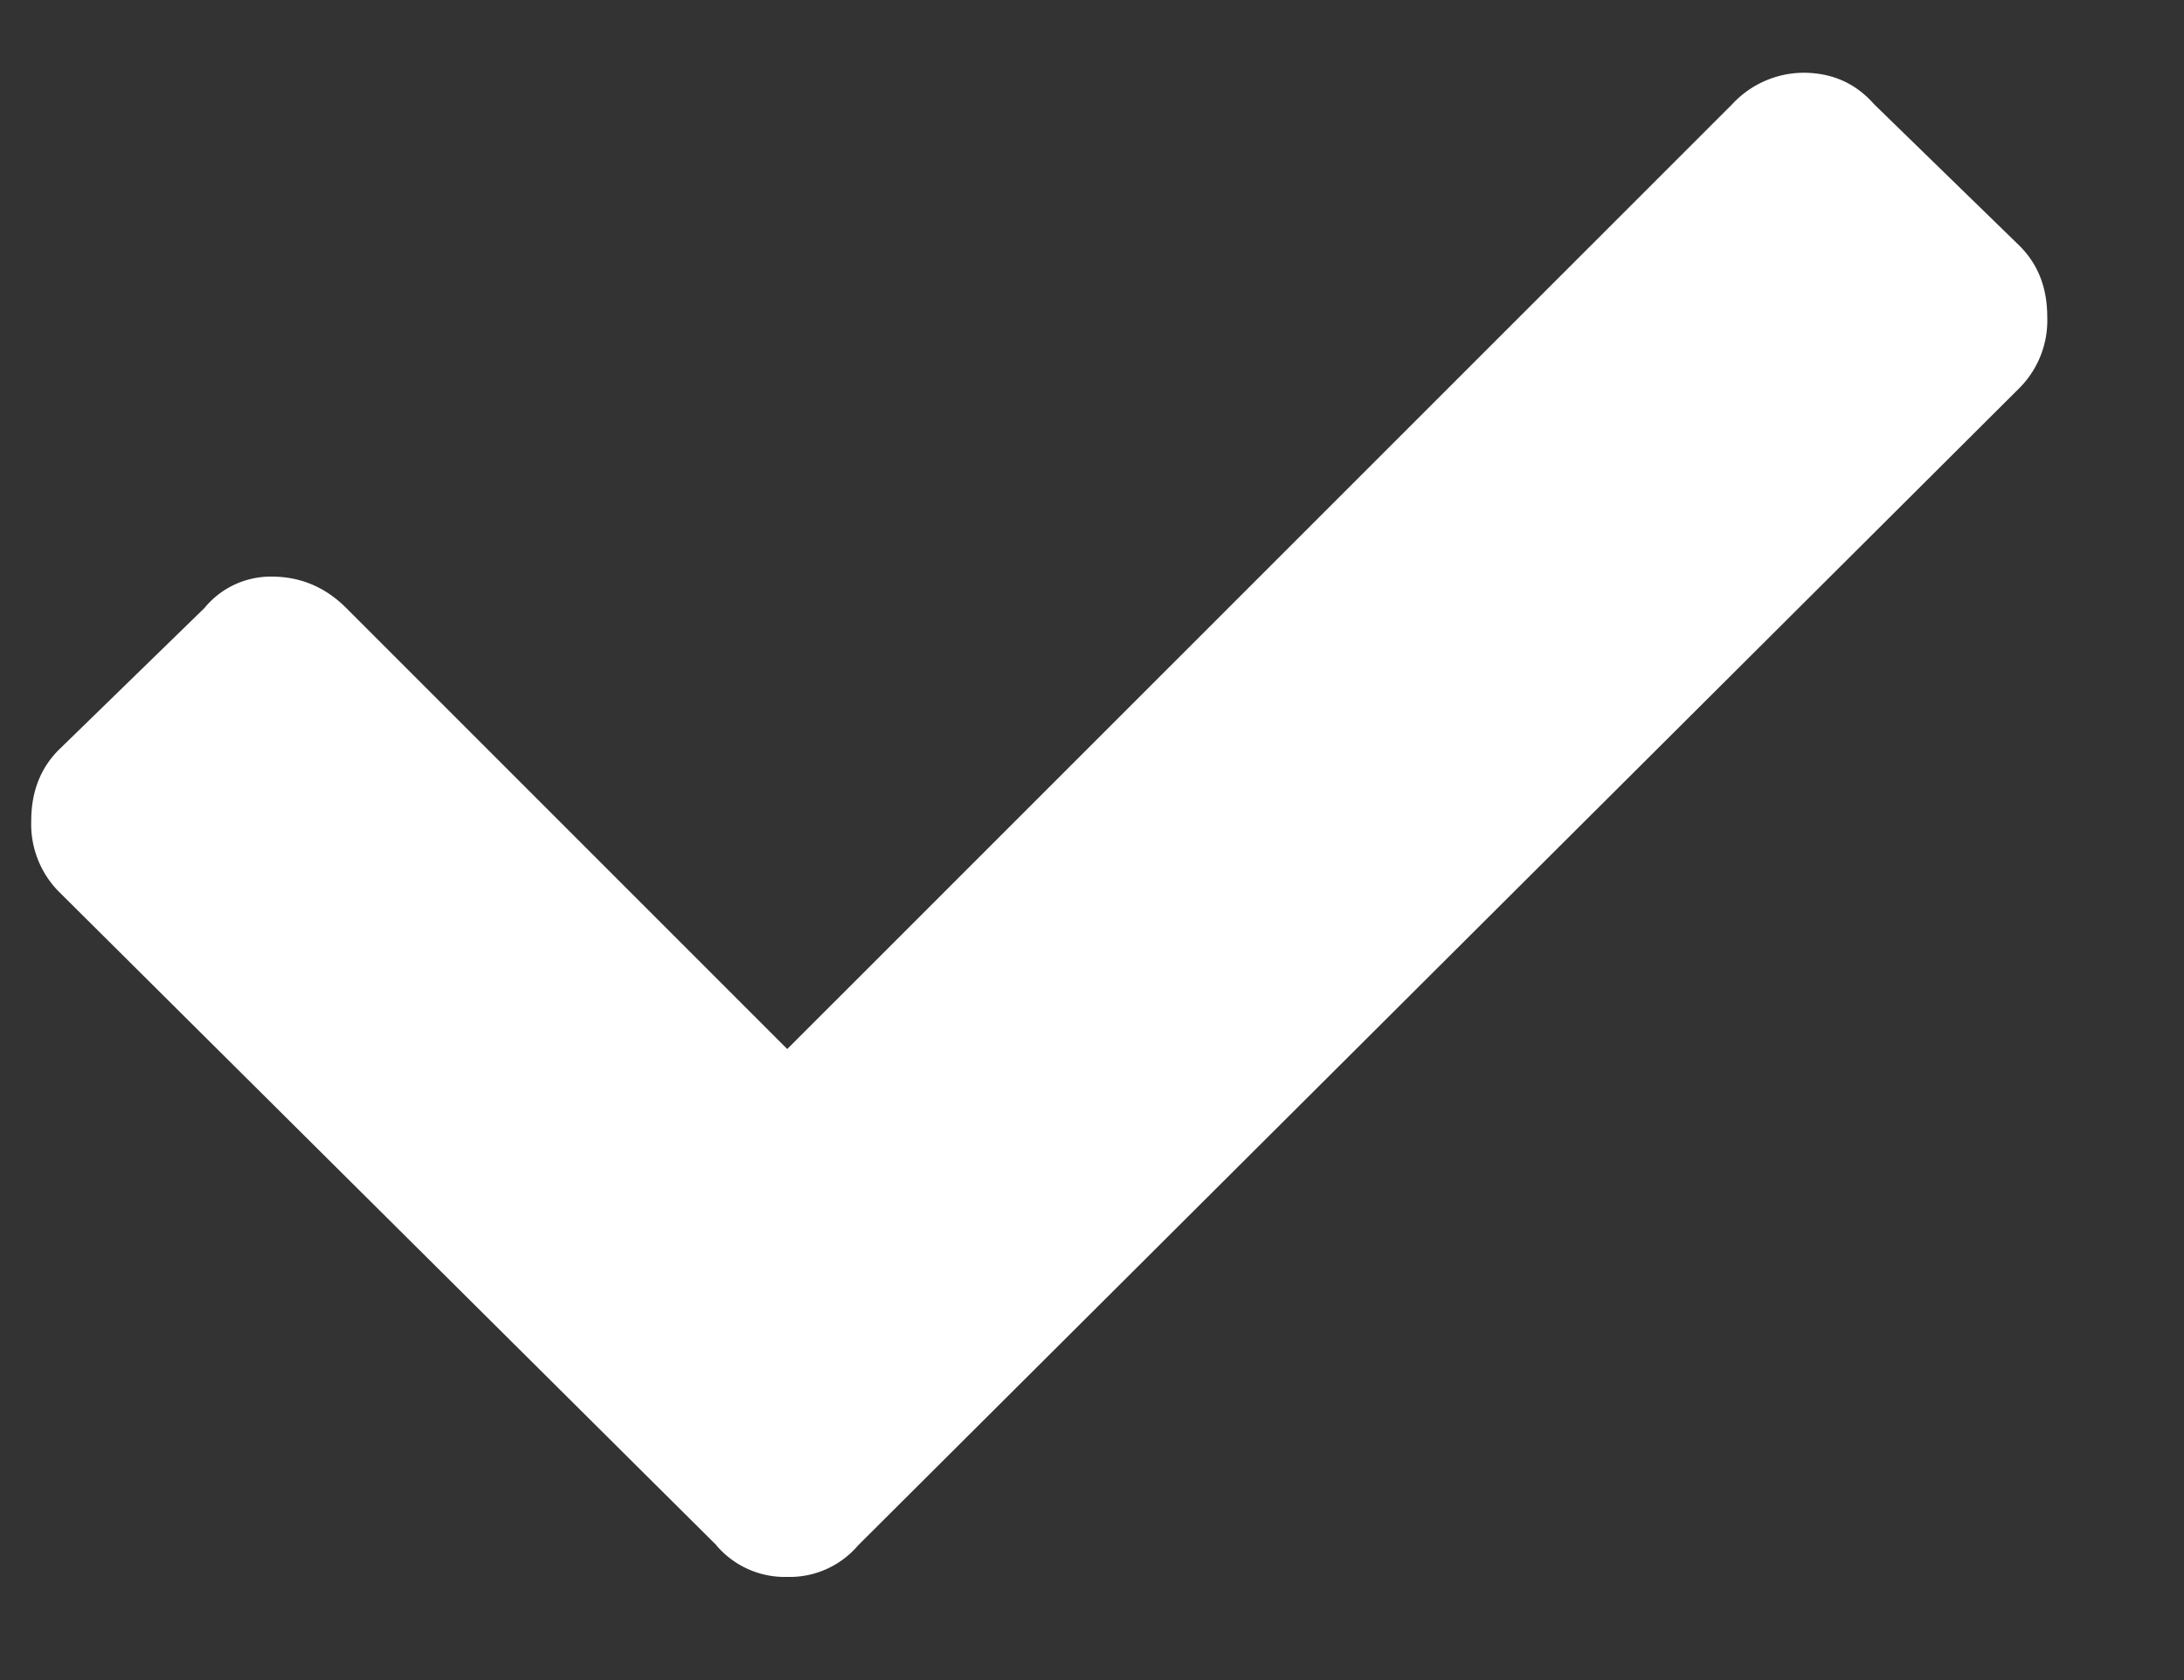
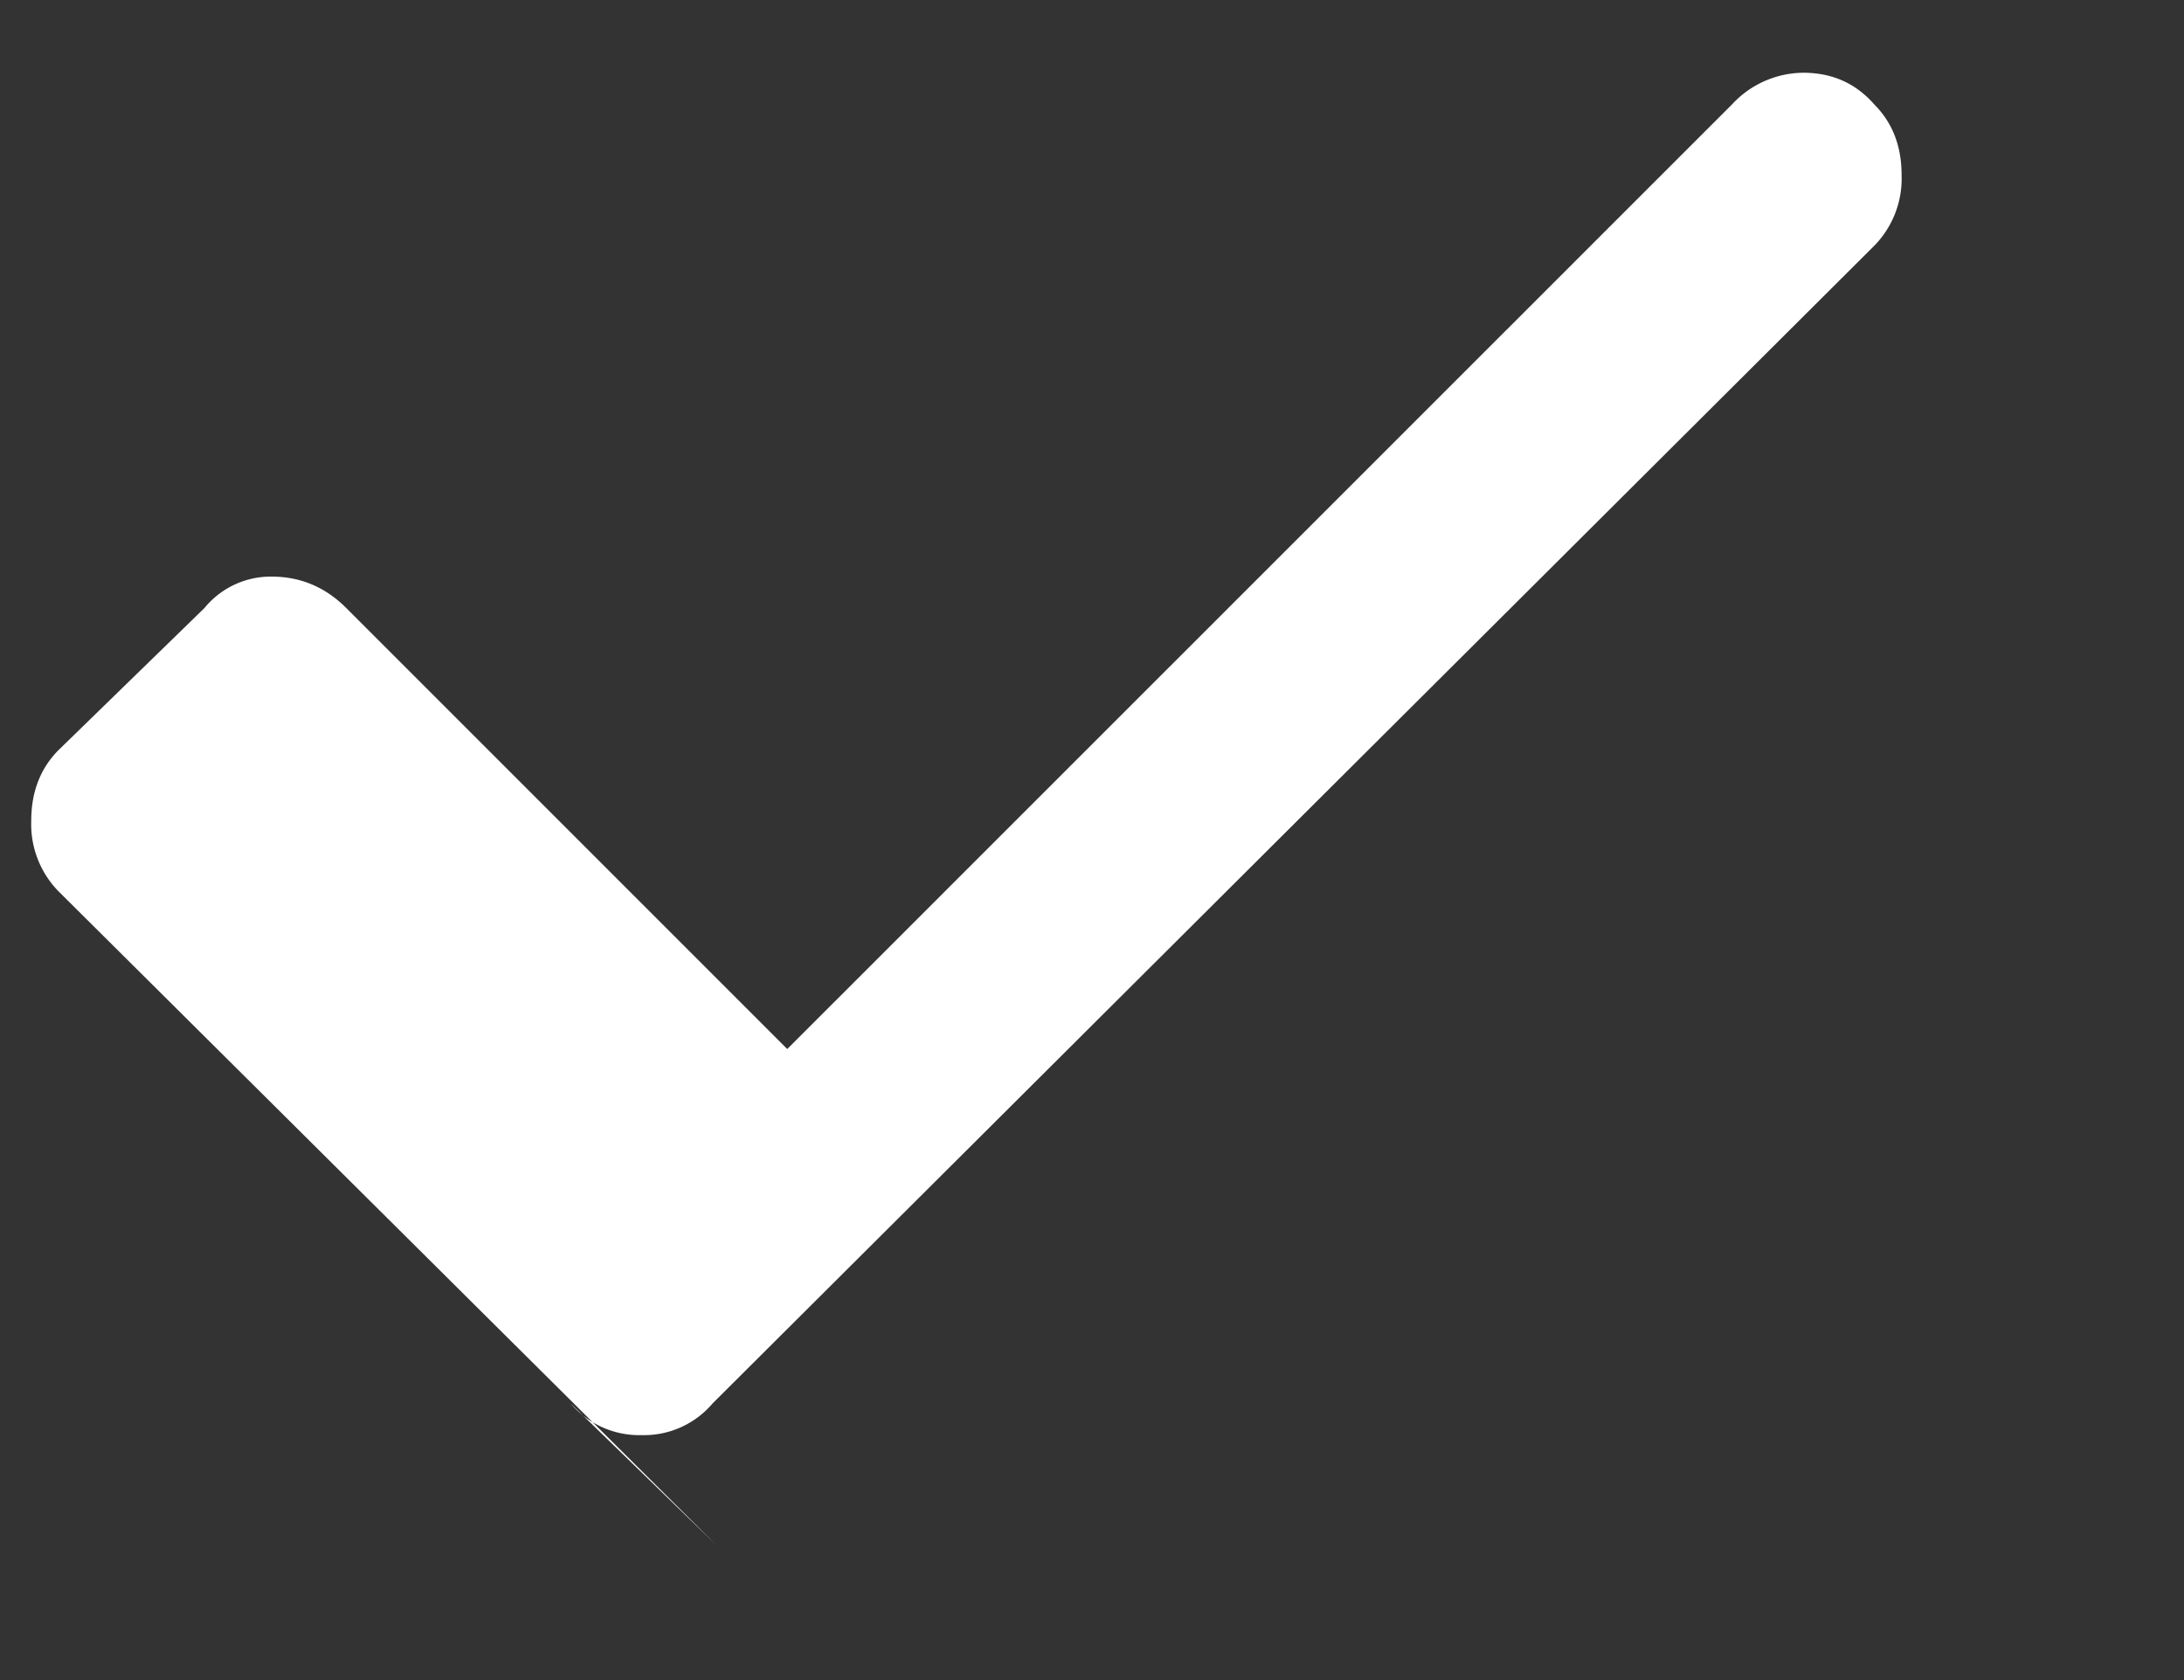
<svg xmlns="http://www.w3.org/2000/svg" viewBox="0 0 13 10">
  <rect x="0" y="0" width="13" height="10" fill="#333333" stroke="none" />
-   <path d="M4.264 9.197.35 5.307a.571.571 0 0 1-.164-.422c0-.172.055-.313.164-.422l.867-.844a.51.51 0 0 1 .399-.187c.172 0 .32.062.445.187l2.625 2.625L10.311.62a.583.583 0 0 1 .422-.187c.172 0 .312.062.422.187l.867.844c.11.11.164.25.164.422a.57.57 0 0 1-.164.422l-6.914 6.89a.535.535 0 0 1-.422.188.535.535 0 0 1-.422-.188Z" fill="#fff" />
+   <path d="M4.264 9.197.35 5.307a.571.571 0 0 1-.164-.422c0-.172.055-.313.164-.422l.867-.844a.51.51 0 0 1 .399-.187c.172 0 .32.062.445.187l2.625 2.625L10.311.62a.583.583 0 0 1 .422-.187c.172 0 .312.062.422.187c.11.11.164.25.164.422a.57.57 0 0 1-.164.422l-6.914 6.89a.535.535 0 0 1-.422.188.535.535 0 0 1-.422-.188Z" fill="#fff" />
</svg>